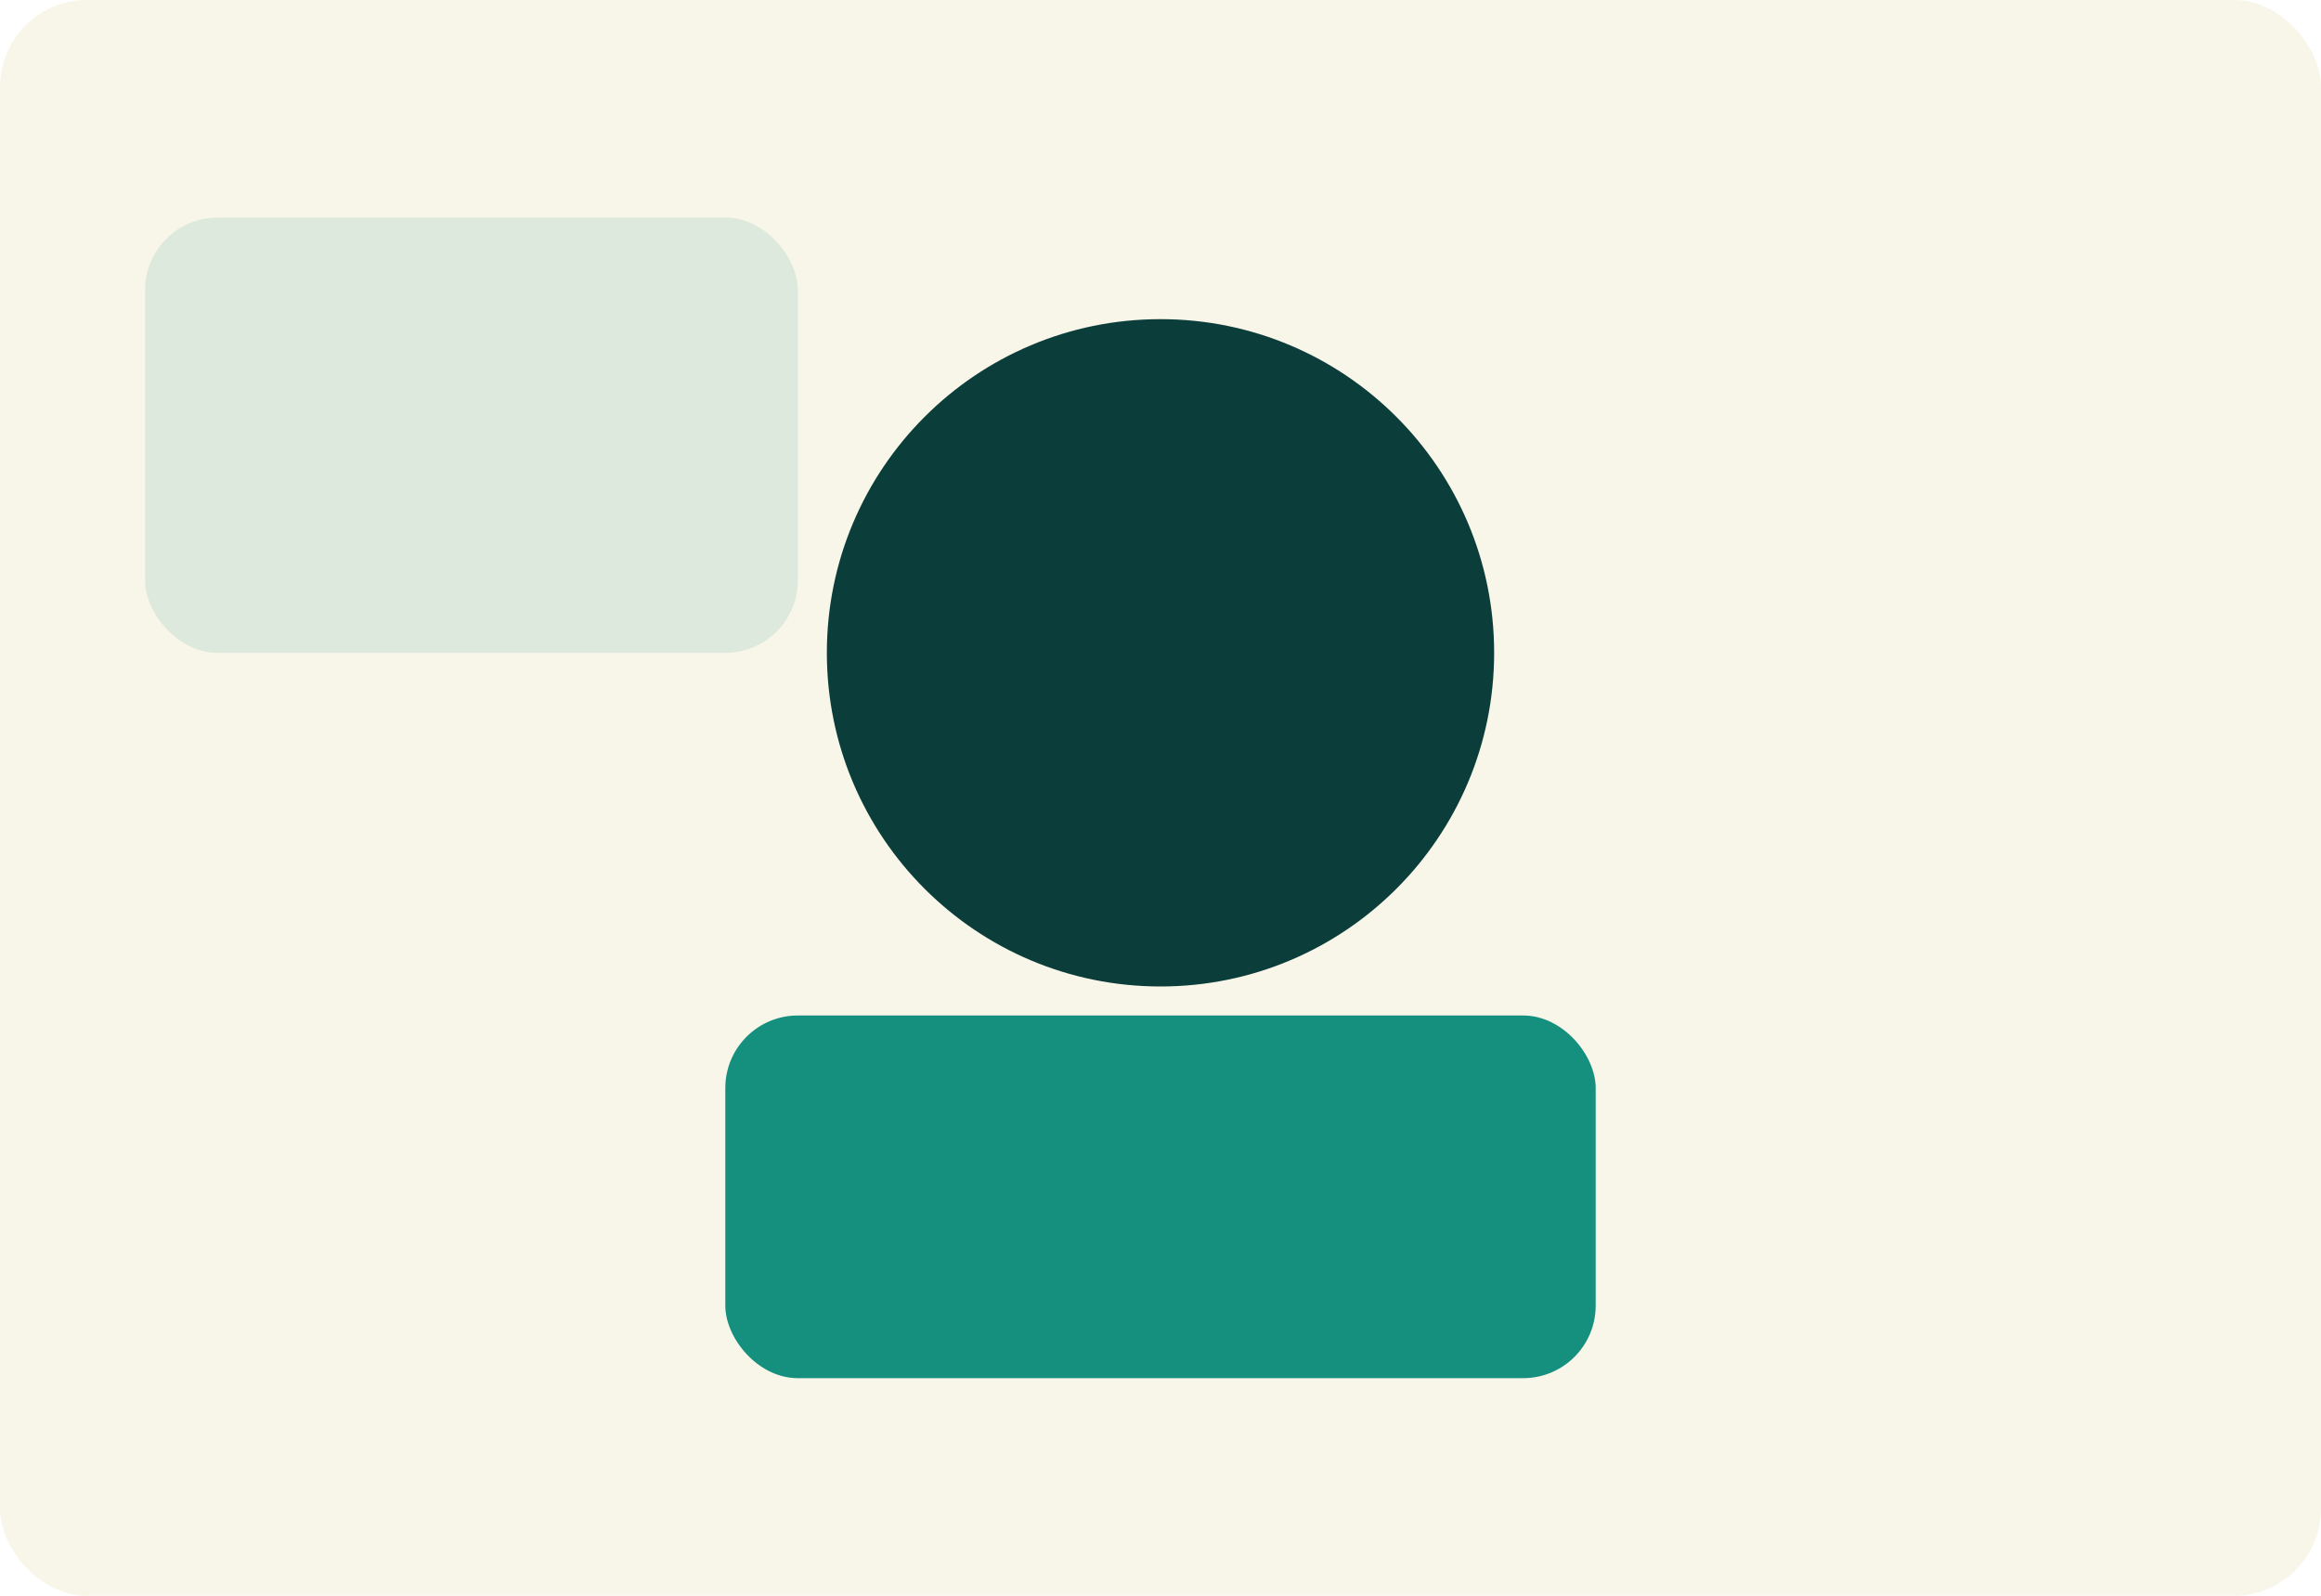
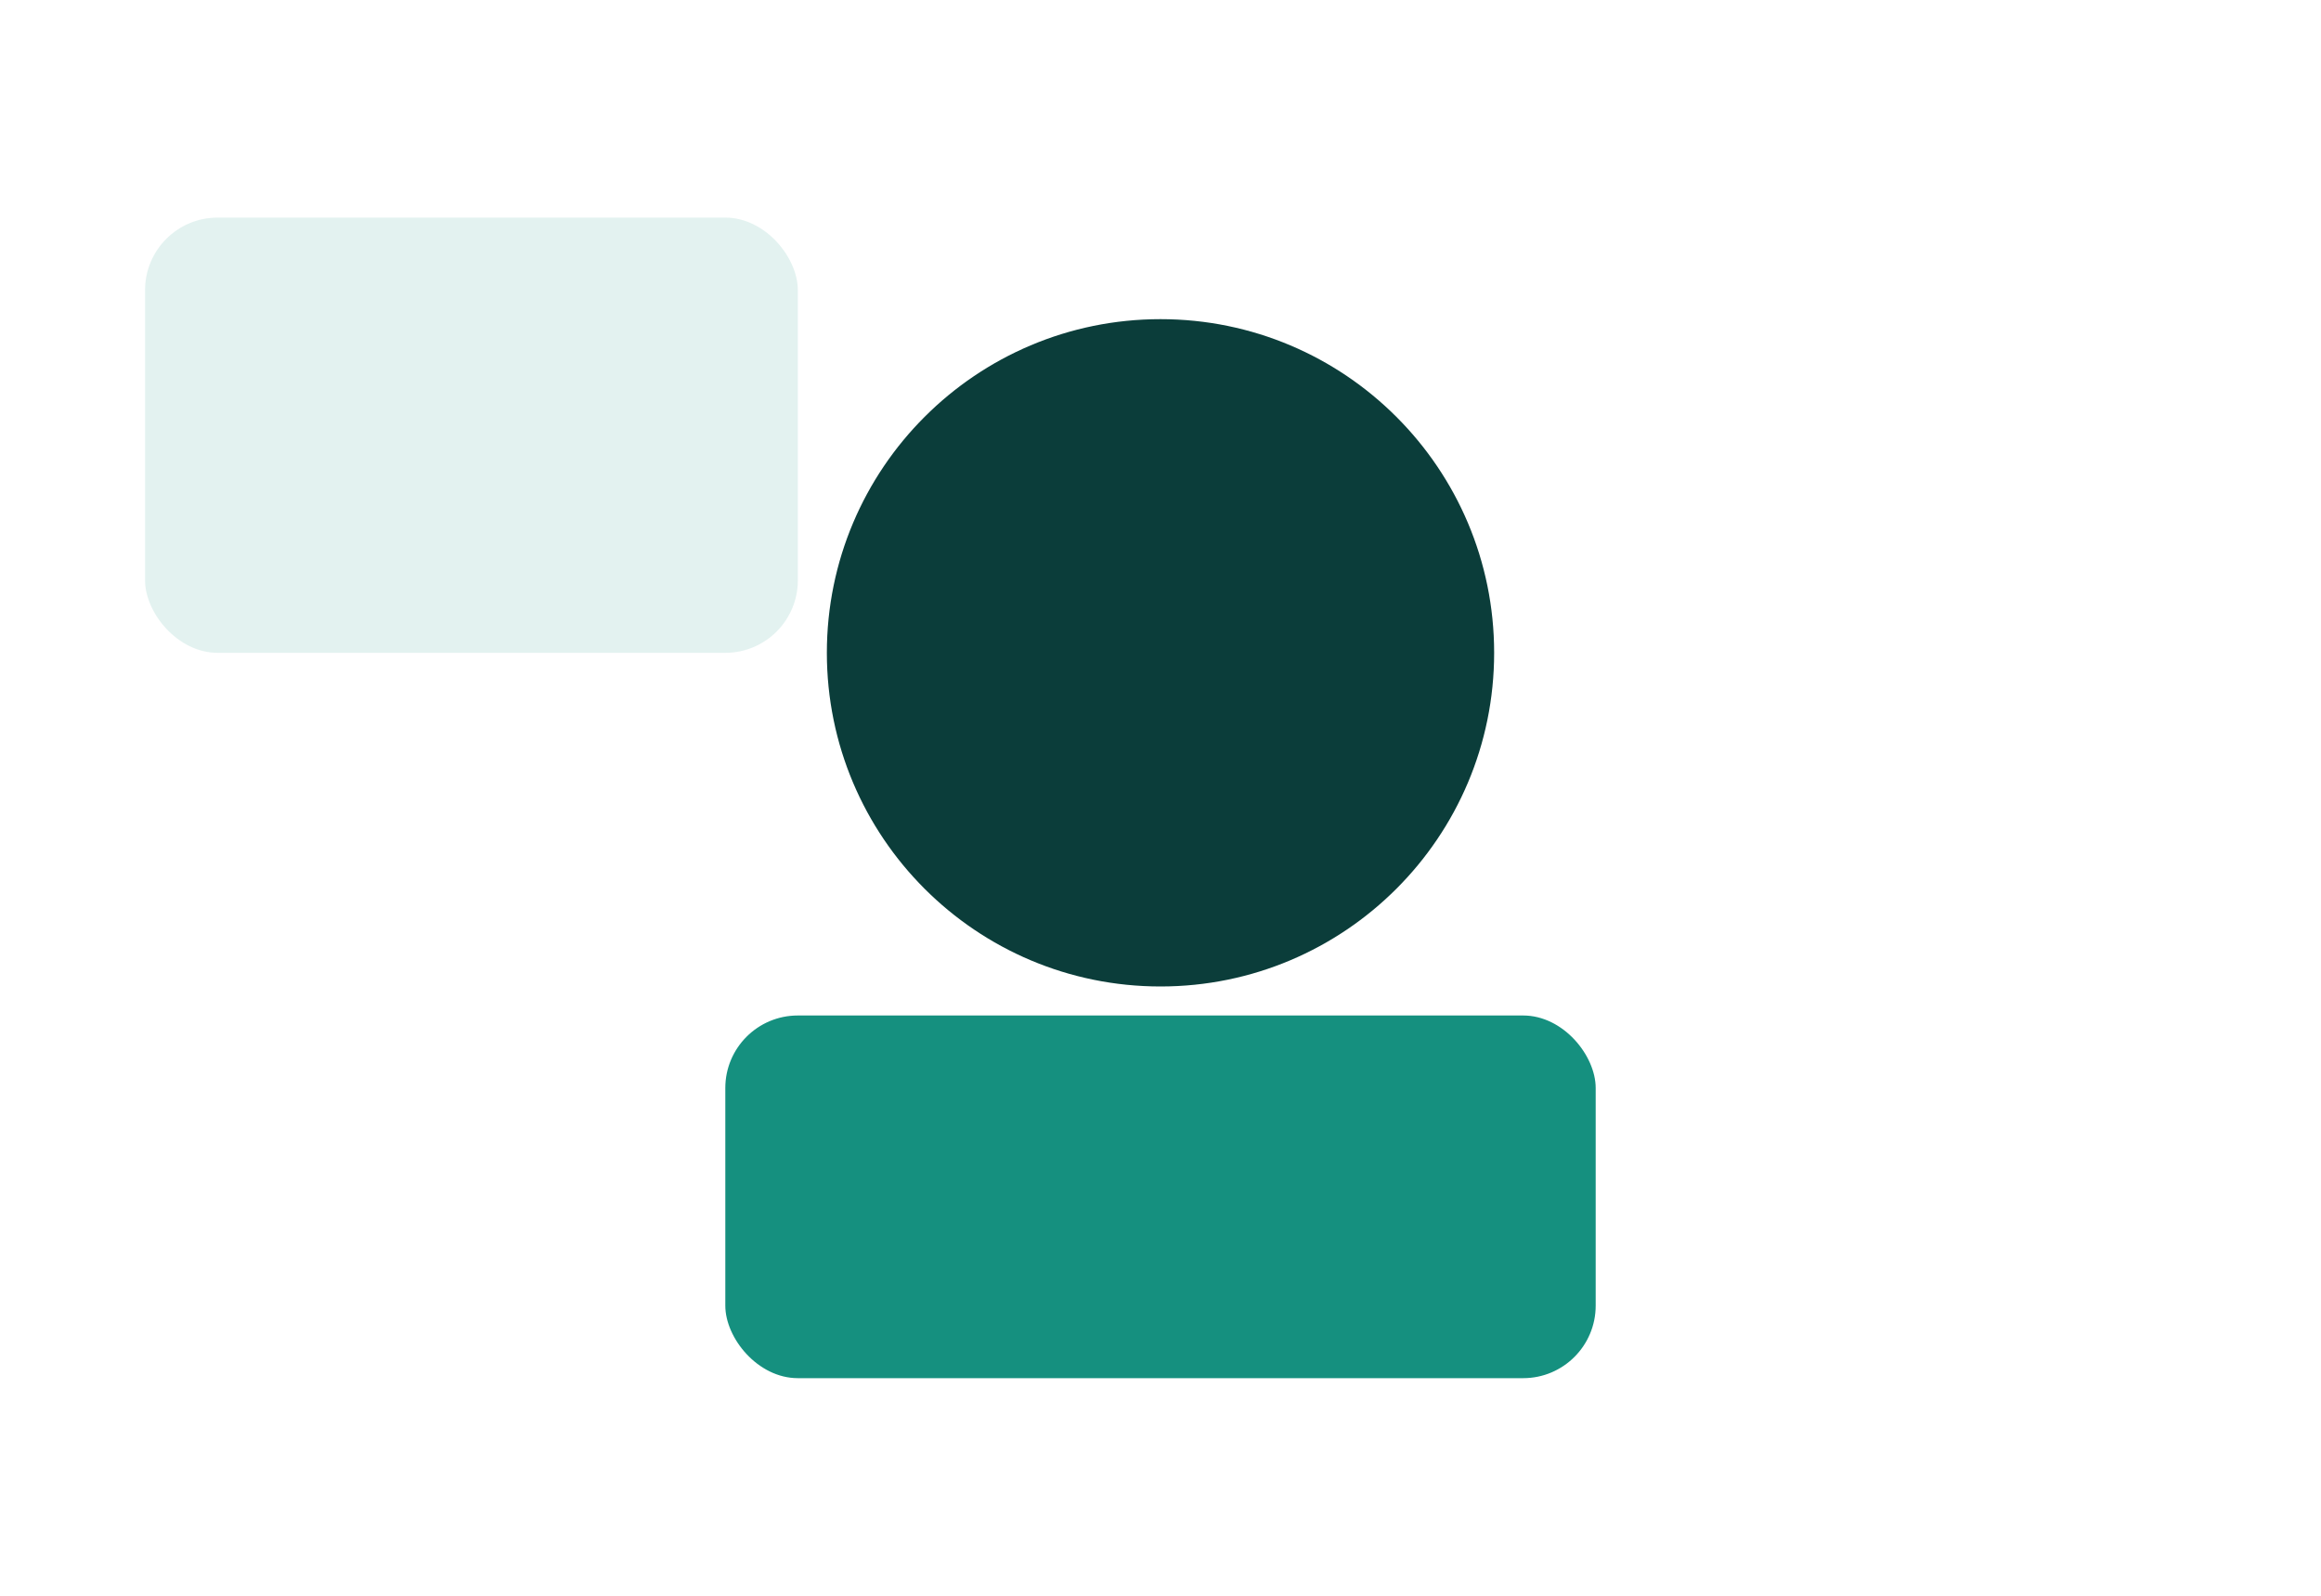
<svg xmlns="http://www.w3.org/2000/svg" viewBox="0 0 320 220">
-   <rect width="320" height="220" rx="12" fill="#F8F5E9" />
  <circle cx="160" cy="90" r="46" fill="#0B3D3A" />
  <rect x="100" y="140" width="120" height="50" rx="10" fill="#15907F" />
  <rect x="20" y="30" width="90" height="60" rx="10" fill="#15907F" opacity=".12" />
</svg>